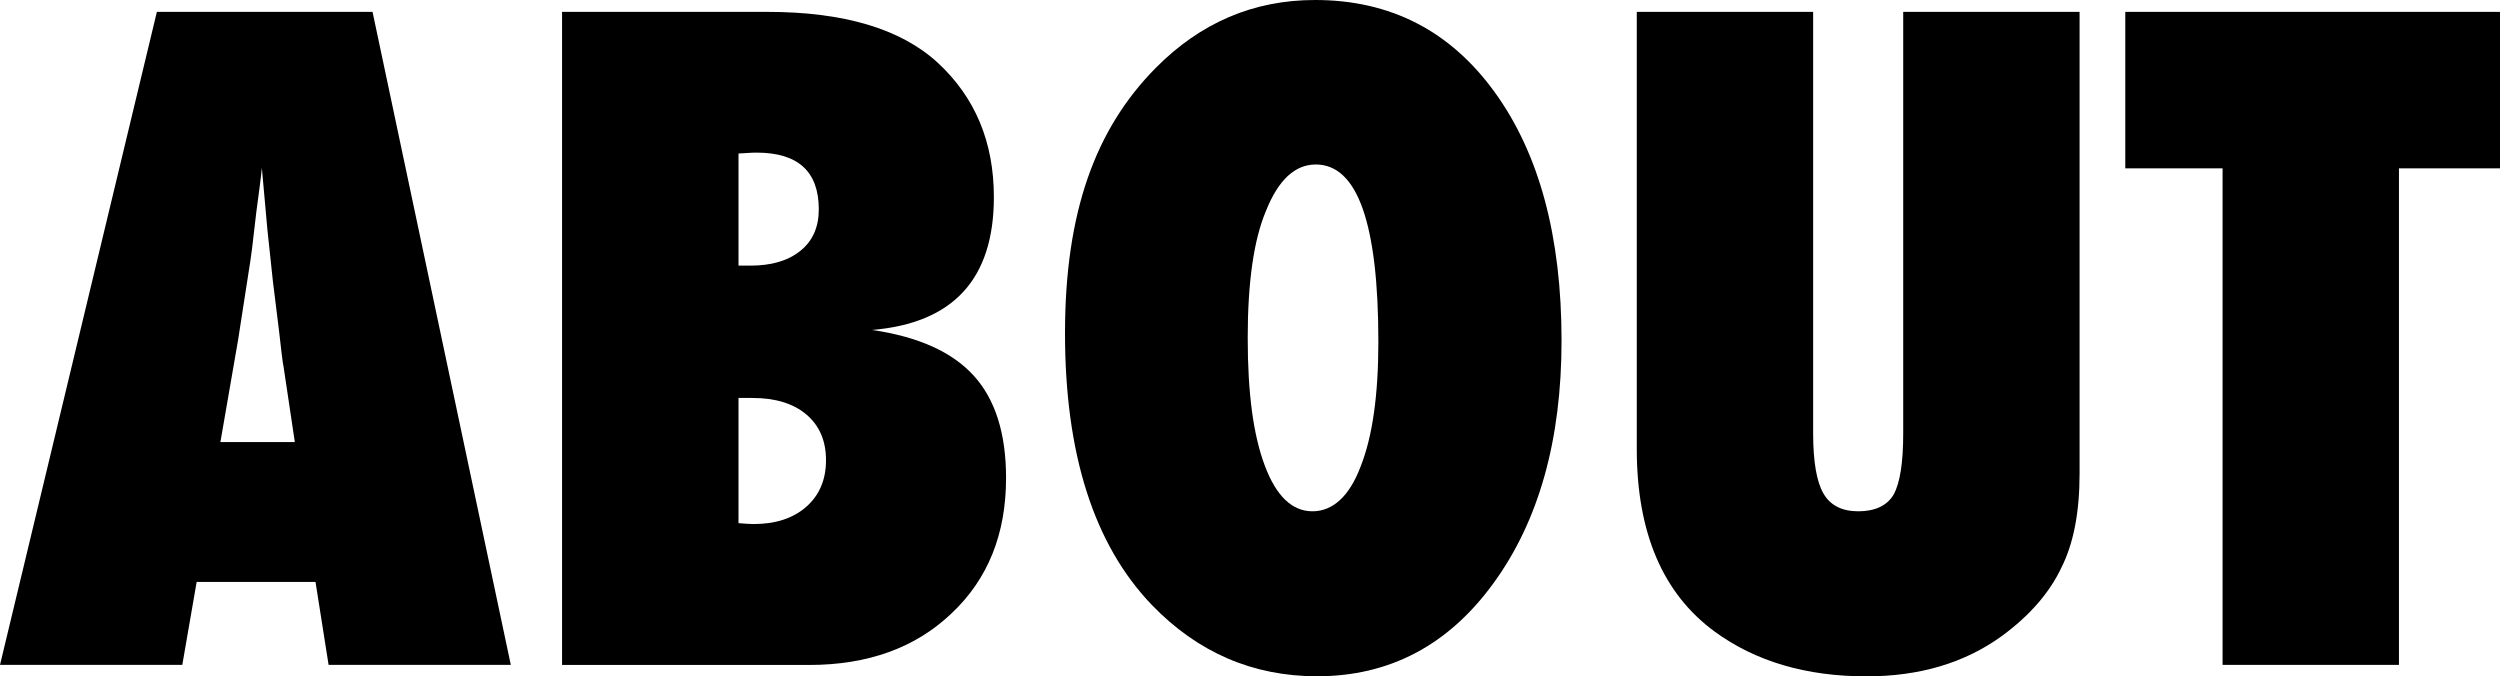
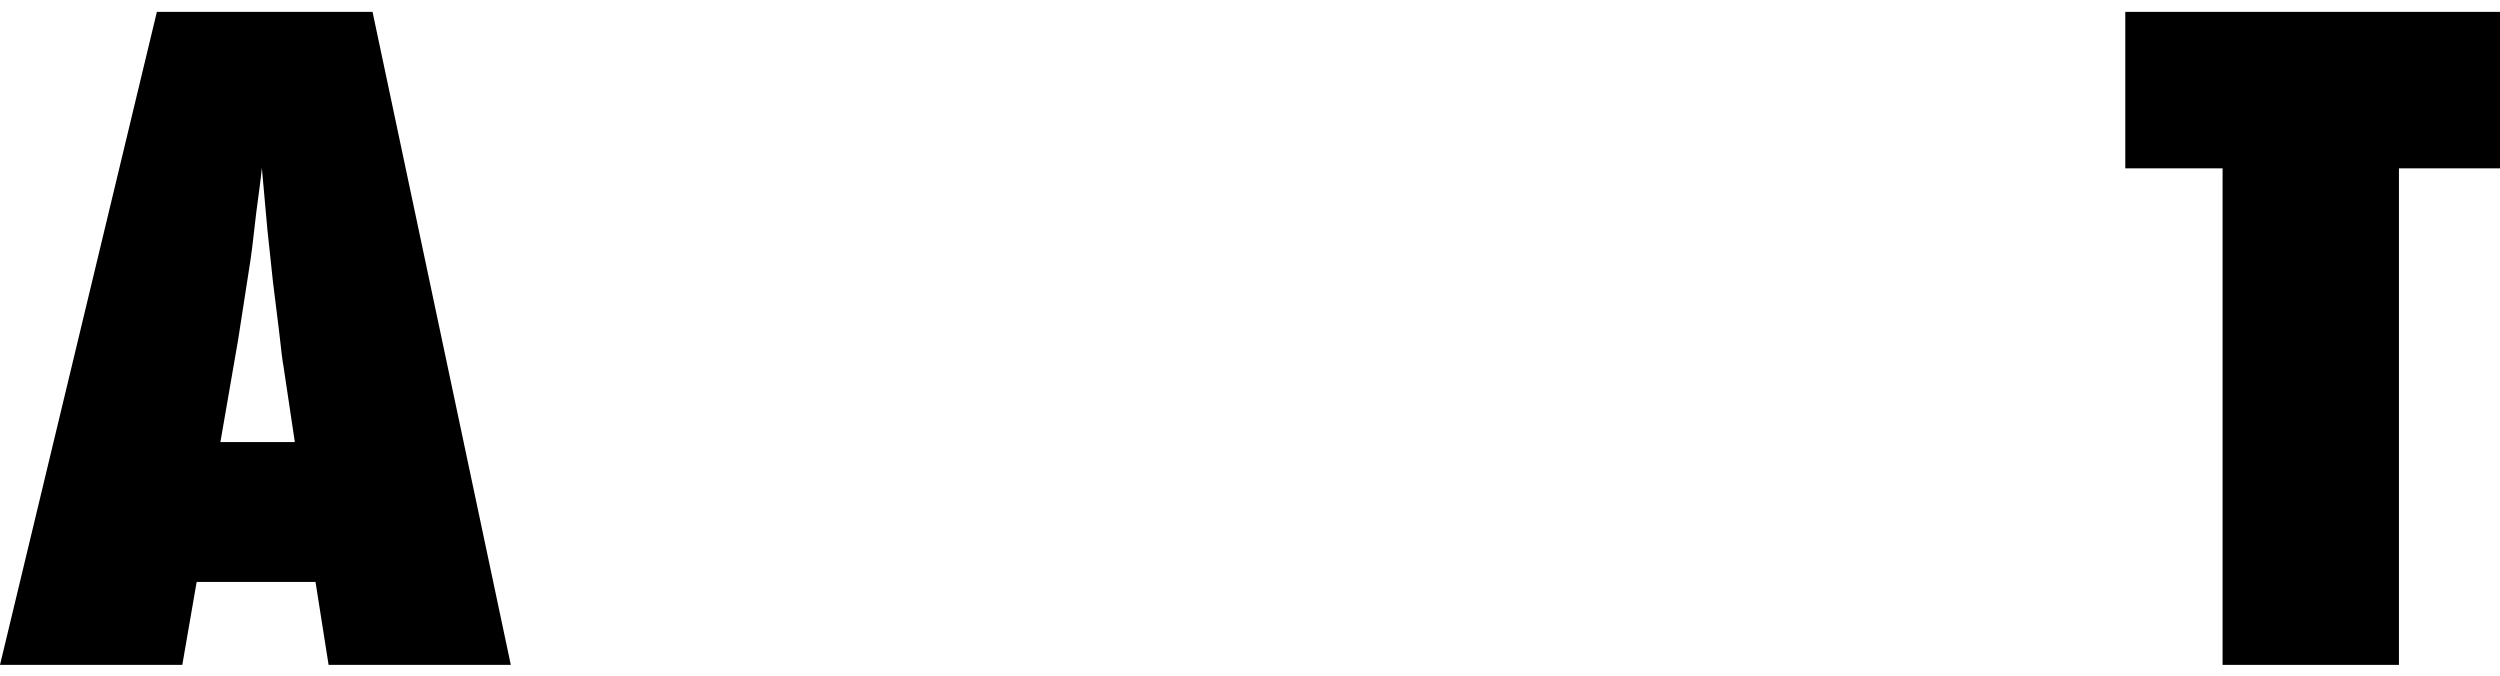
<svg xmlns="http://www.w3.org/2000/svg" id="_レイヤー_2" data-name="レイヤー 2" viewBox="0 0 311.71 84.32">
  <g id="button">
    <g>
      <path d="M63.7,82.9h-22.73l-1.63-10.34h-14.82l-1.79,10.34H0L19.56,1.48h26.89l17.24,81.42ZM36.76,55.11l-1.42-9.49s-.11-.51-.21-1.42c-.07-.77-.44-3.83-1.11-9.18-.07-.6-.16-1.41-.26-2.45-.11-1.04-.25-2.35-.42-3.93l-.69-7.7c-.07.74-.17,1.56-.29,2.48-.12.91-.26,1.92-.4,3.01-.25,2.18-.42,3.69-.53,4.54s-.18,1.35-.21,1.53l-1.53,9.86-2.21,12.76h9.28Z" />
-       <path d="M70.08,82.9V1.48h25.58c9.56,0,16.65,2.11,21.25,6.33,4.68,4.32,7.01,9.91,7.01,16.77,0,10.2-5.06,15.71-15.19,16.56,5.77.84,9.99,2.74,12.68,5.7s4.03,7.21,4.03,12.76c0,7-2.27,12.62-6.8,16.88-4.5,4.29-10.42,6.43-17.77,6.43h-30.8ZM92.07,33.12h1.48c2.64,0,4.72-.61,6.25-1.85,1.53-1.23,2.29-2.95,2.29-5.17,0-4.71-2.58-7.07-7.75-7.07-.25,0-.55,0-.92.03-.37.02-.82.04-1.34.08v13.97ZM92.07,65.23c.42.04.79.06,1.11.08.32.02.58.03.79.03,2.74,0,4.93-.72,6.57-2.16,1.63-1.44,2.45-3.38,2.45-5.8s-.82-4.32-2.45-5.7-3.88-2.06-6.72-2.06h-1.74v15.61Z" />
-       <path d="M194.7,42.45c0,12.41-2.83,22.5-8.49,30.27-5.62,7.73-12.96,11.6-21.99,11.6-8.02,0-14.89-2.97-20.62-8.91-7.21-7.52-10.81-18.81-10.81-33.86s3.76-25.44,11.29-33.06c5.59-5.66,12.22-8.49,19.88-8.49,9.39,0,16.86,3.83,22.41,11.5,5.55,7.66,8.33,17.98,8.33,30.96ZM171.86,42.61c0-14.73-2.6-22.1-7.8-22.1-2.6,0-4.68,1.93-6.22,5.8-1.51,3.59-2.27,8.86-2.27,15.82s.71,12.17,2.14,15.95c1.42,3.78,3.4,5.67,5.93,5.67s4.61-1.86,6.01-5.59c1.48-3.73,2.21-8.91,2.21-15.56Z" />
-       <path d="M237.3,1.48h21.99v57.59c0,4.82-.76,8.72-2.27,11.71-1.48,3.13-3.94,5.96-7.38,8.49-4.64,3.38-10.28,5.06-16.93,5.06-7.52,0-13.83-1.86-18.93-5.59-6.47-4.75-9.7-12.34-9.7-22.78V1.48h21.99v52.52c0,3.55.43,6.06,1.29,7.54.86,1.48,2.31,2.21,4.35,2.21s3.57-.69,4.38-2.06c.81-1.44,1.21-3.99,1.21-7.65V1.48Z" />
      <path d="M299.11,82.9h-21.99V20.99h-12.13V1.48h46.72v19.51h-12.6v61.91Z" />
    </g>
  </g>
</svg>